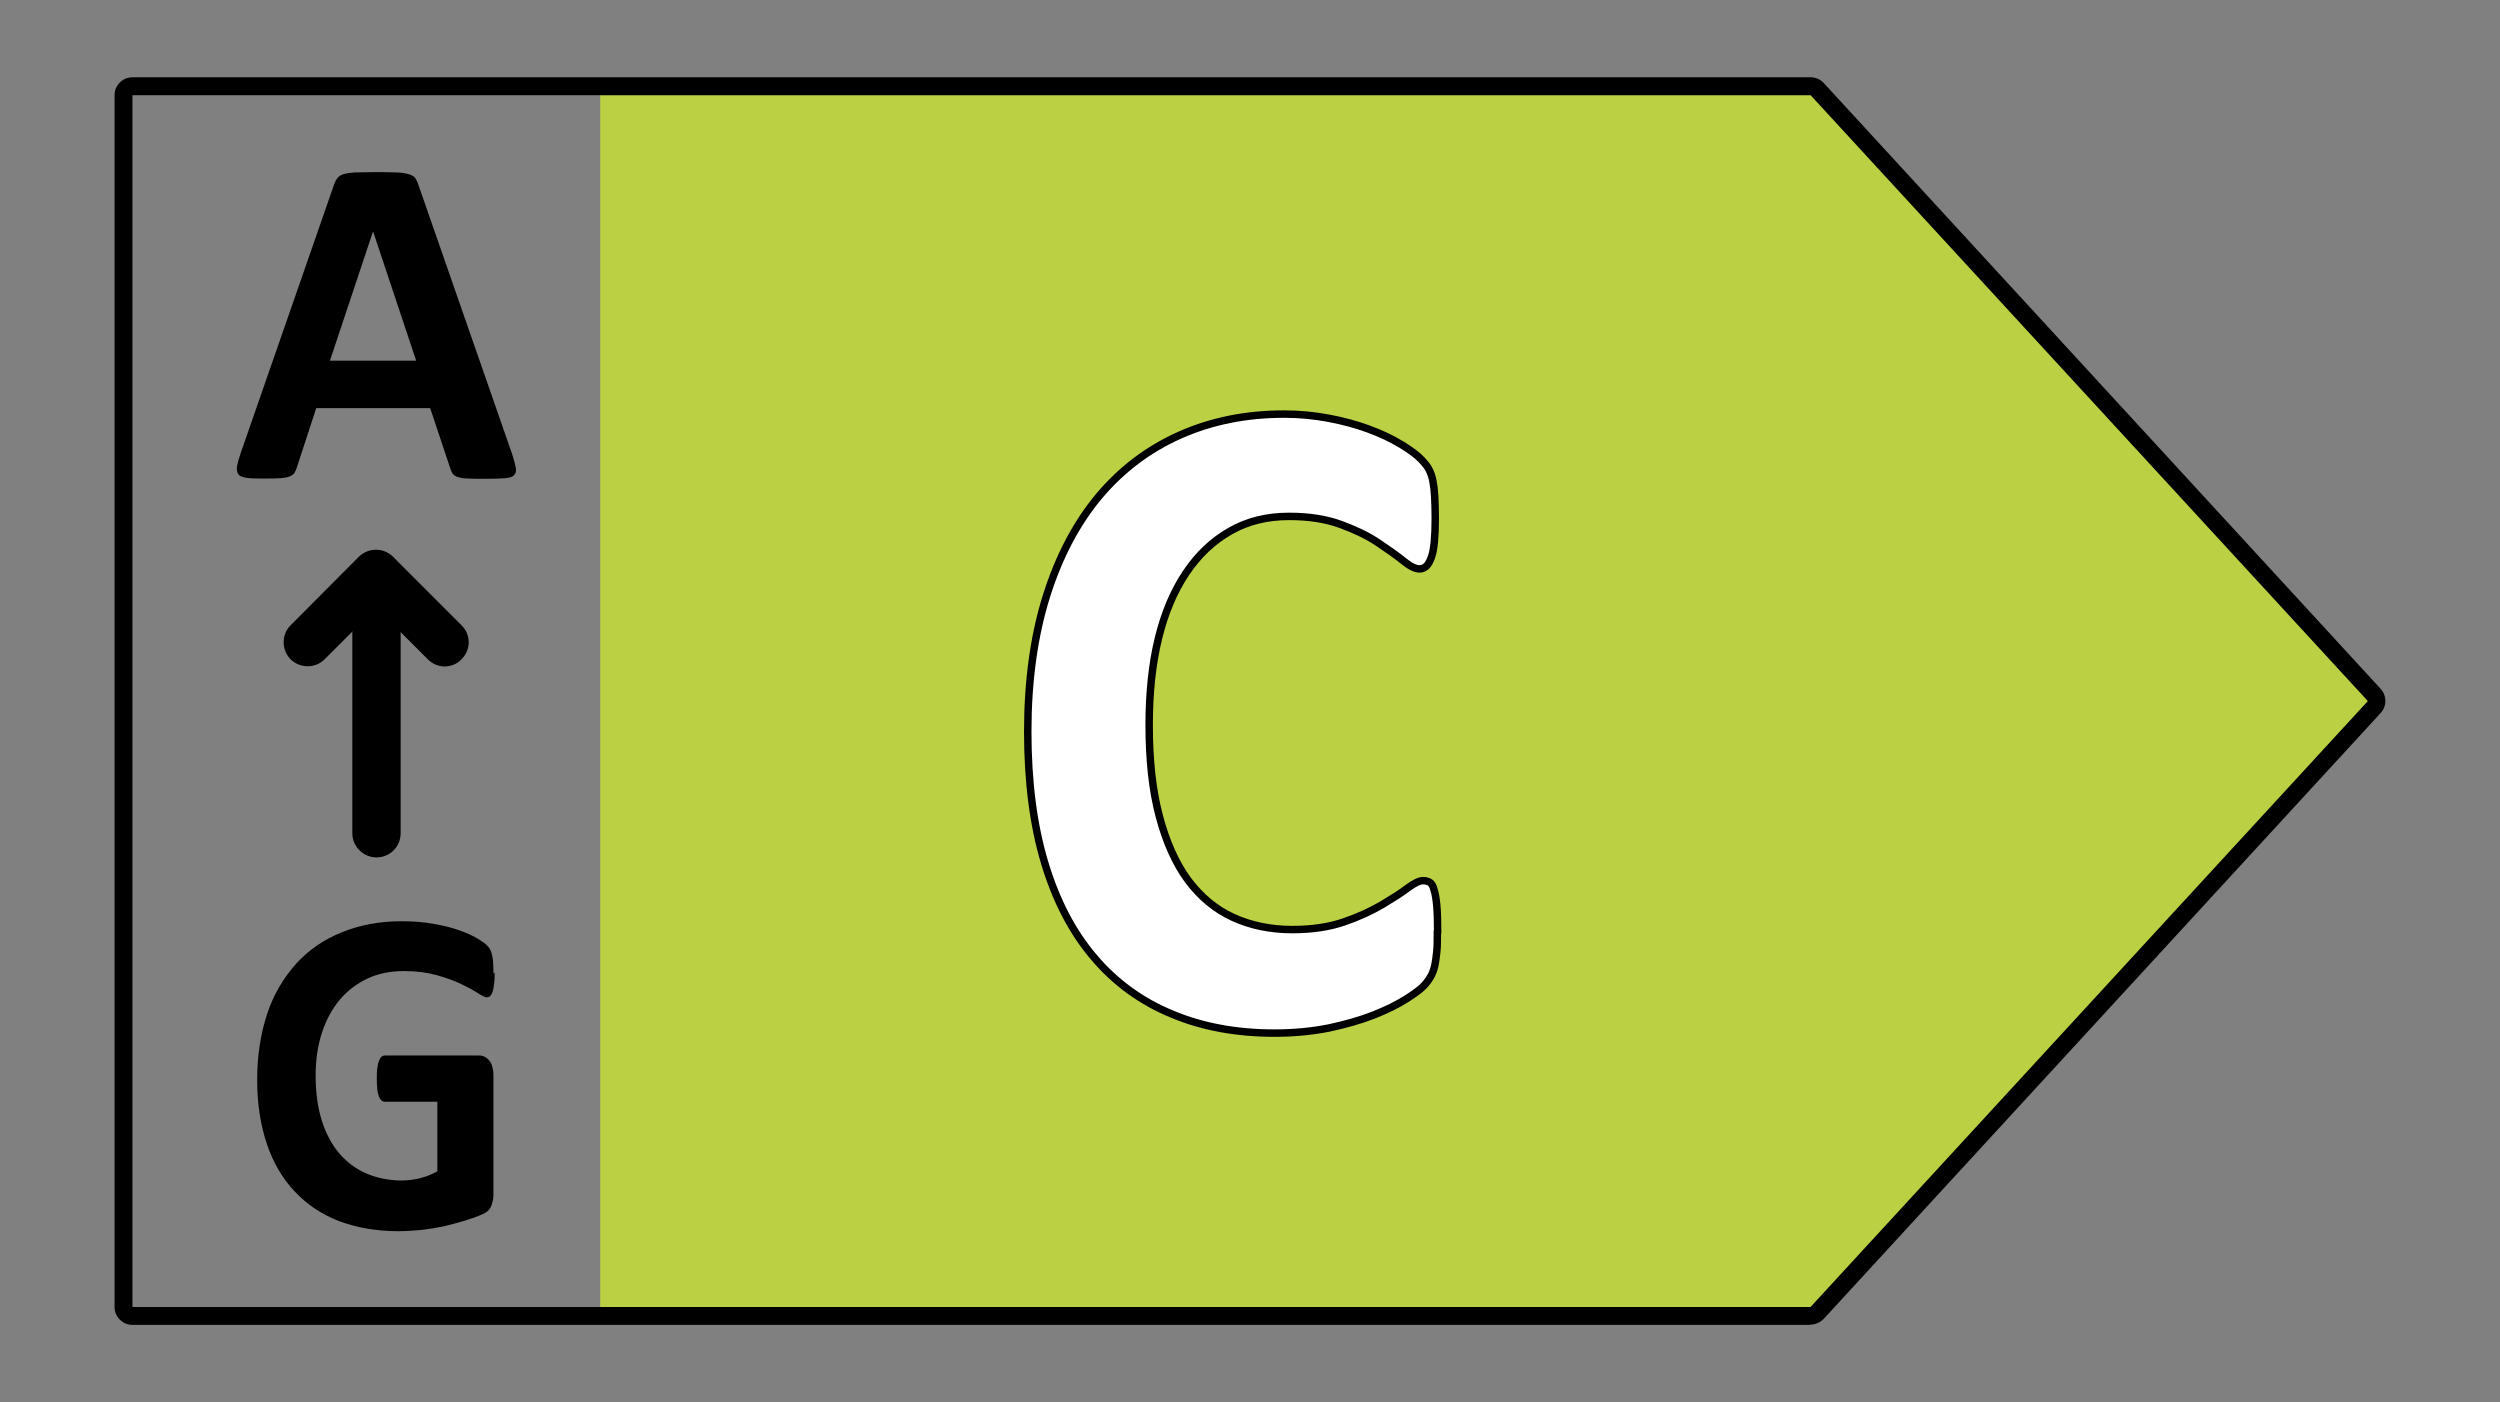
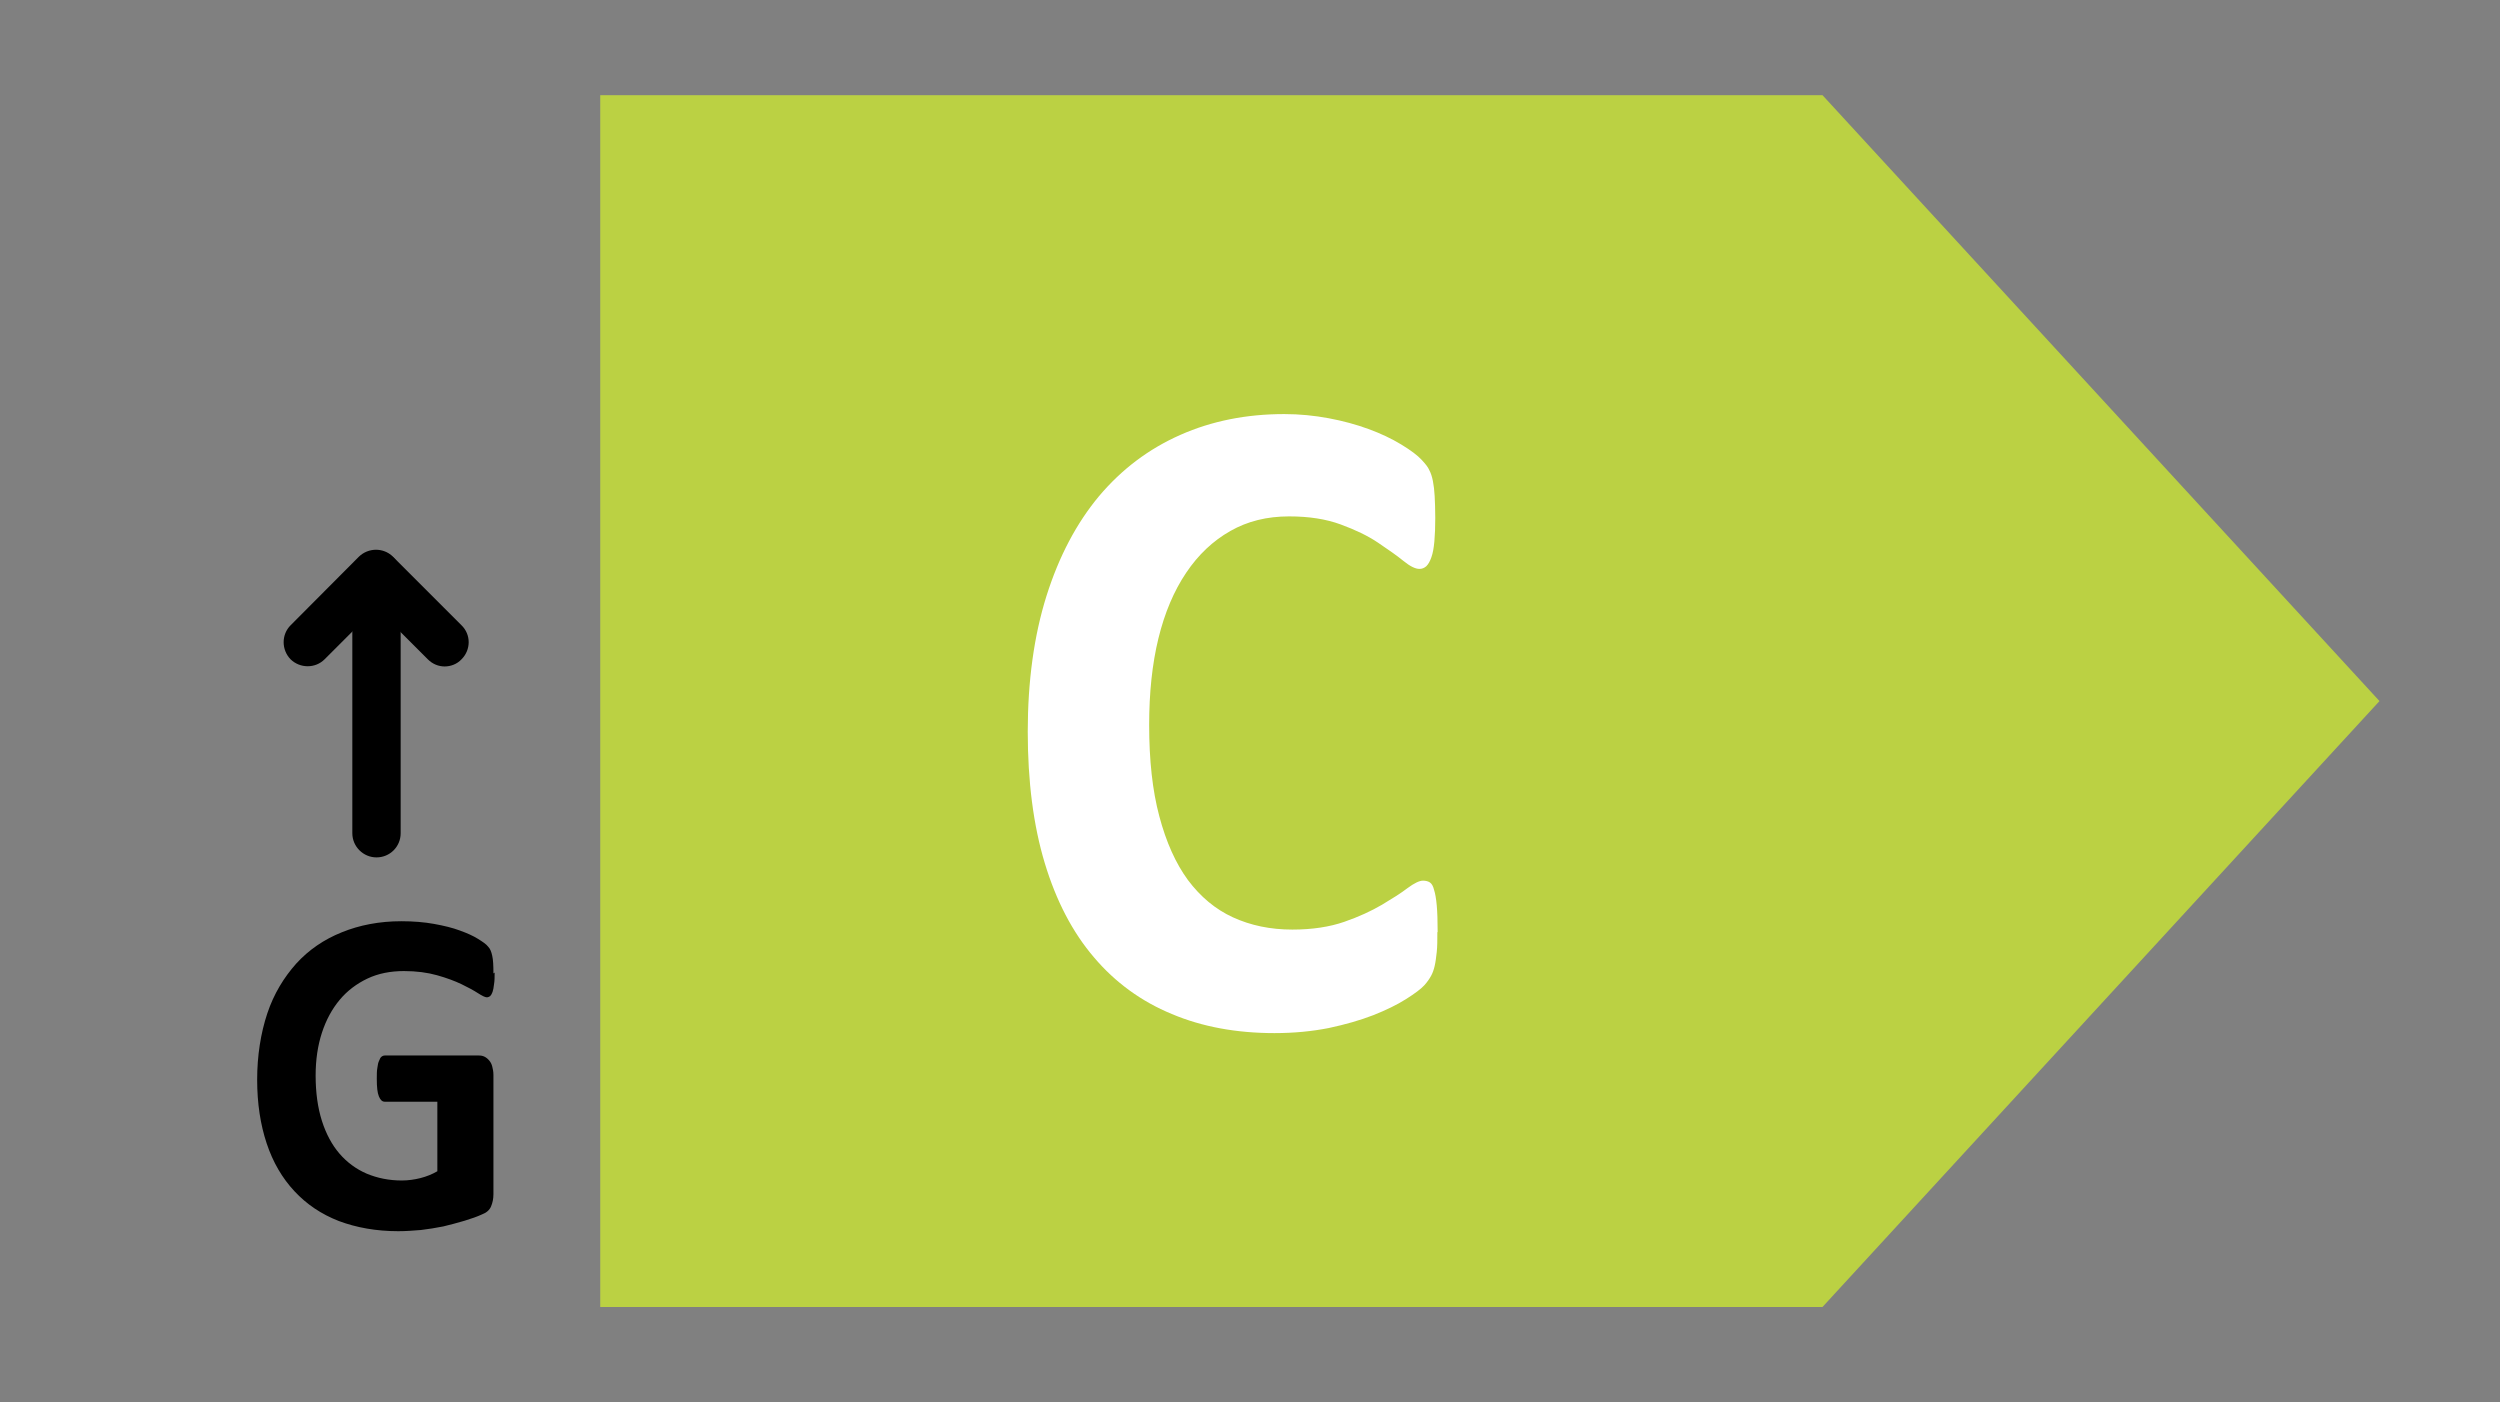
<svg xmlns="http://www.w3.org/2000/svg" id="Layer_2" viewBox="0 0 83.8 47">
  <rect x="0" y="0" width="83.8" height="47" fill="#808080" stroke="none" />
  <defs>
    <style>.cls-1,.cls-2{fill:none;}.cls-3{fill:#fff;}.cls-4{fill:#bbd143;}.cls-2{stroke:#000;stroke-miterlimit:10;stroke-width:.25px;}</style>
  </defs>
  <g id="Layer_1-2">
    <g>
      <rect class="cls-1" width="83.8" height="47" />
      <g>
        <polygon class="cls-4" points="61.09 3.19 20.12 3.19 20.12 43.81 61.09 43.81 79.76 23.5 61.09 3.19" />
-         <path d="m60.69,3.19H4.44v40.62h56.25l18.68-20.31L60.69,3.19Zm0,41.22H4.44c-.33,0-.6-.27-.6-.6V3.19c0-.33.27-.6.6-.6h56.25c.17,0,.33.07.44.19l18.67,20.31c.21.23.21.58,0,.81l-18.67,20.31c-.12.12-.28.19-.44.19" />
        <path class="cls-3" d="m48.18,31.25c0,.26,0,.48-.02.66-.02.18-.04.34-.07.47-.03.13-.07.24-.12.33-.05.09-.12.2-.23.32-.11.12-.31.27-.61.46-.3.19-.67.37-1.1.54-.44.17-.93.31-1.49.43-.56.11-1.16.17-1.82.17-1.27,0-2.42-.21-3.44-.64-1.02-.42-1.9-1.06-2.61-1.9-.72-.84-1.27-1.9-1.65-3.16-.38-1.26-.57-2.73-.57-4.41s.21-3.22.63-4.55c.42-1.33,1.01-2.44,1.76-3.34.76-.9,1.66-1.58,2.72-2.05s2.22-.7,3.49-.7c.51,0,1.01.05,1.49.14.48.09.92.21,1.33.36.41.15.77.32,1.1.52.33.2.55.37.68.51.13.14.22.25.26.35.05.09.09.21.12.36.03.15.05.32.06.51.01.2.02.44.02.73,0,.31-.01.57-.03.79-.02.22-.05.39-.1.53s-.1.23-.17.3c-.07.06-.14.09-.23.09-.14,0-.32-.09-.54-.27-.22-.18-.51-.38-.85-.61s-.76-.43-1.25-.61c-.49-.18-1.06-.27-1.73-.27-.74,0-1.39.16-1.97.49-.58.33-1.07.79-1.48,1.4-.41.61-.72,1.34-.93,2.2-.21.86-.31,1.83-.31,2.9,0,1.18.11,2.2.34,3.06.23.87.55,1.58.96,2.14.42.56.92.98,1.51,1.25.59.27,1.25.41,1.99.41.67,0,1.25-.09,1.74-.26.49-.17.9-.36,1.26-.57.35-.21.64-.39.86-.56.23-.17.4-.25.52-.25.09,0,.17.02.23.06.06.04.11.12.14.25.04.12.07.3.09.52.02.22.03.52.03.89" />
-         <path class="cls-2" d="m48.18,31.25c0,.26,0,.48-.02.66-.02.18-.04.34-.07.47-.03.13-.07.24-.12.33-.05.09-.12.2-.23.32-.11.12-.31.27-.61.46-.3.19-.67.37-1.1.54-.44.17-.93.31-1.49.43-.56.11-1.16.17-1.82.17-1.27,0-2.42-.21-3.44-.64-1.02-.42-1.9-1.06-2.61-1.9-.72-.84-1.27-1.9-1.65-3.16-.38-1.26-.57-2.73-.57-4.41s.21-3.22.63-4.55c.42-1.33,1.01-2.44,1.76-3.34.76-.9,1.66-1.58,2.72-2.05s2.22-.7,3.49-.7c.51,0,1.01.05,1.49.14.48.09.92.21,1.33.36.41.15.77.32,1.1.52.33.2.55.37.68.51.13.14.22.25.26.35.05.09.09.21.12.36.03.15.05.32.06.51.01.2.02.44.02.73,0,.31-.01.57-.03.79-.02.22-.05.39-.1.53s-.1.23-.17.3c-.07.06-.14.09-.23.09-.14,0-.32-.09-.54-.27-.22-.18-.51-.38-.85-.61s-.76-.43-1.25-.61c-.49-.18-1.06-.27-1.73-.27-.74,0-1.39.16-1.97.49-.58.33-1.07.79-1.48,1.4-.41.61-.72,1.34-.93,2.2-.21.86-.31,1.83-.31,2.9,0,1.18.11,2.2.34,3.06.23.87.55,1.58.96,2.14.42.56.92.98,1.51,1.25.59.27,1.25.41,1.99.41.67,0,1.25-.09,1.74-.26.49-.17.9-.36,1.26-.57.35-.21.64-.39.86-.56.23-.17.4-.25.52-.25.09,0,.17.02.23.06.06.04.11.12.14.25.04.12.07.3.09.52.02.22.03.52.03.89Z" />
-         <path d="m12.5,7.77h0l-1.44,4.32h2.89l-1.44-4.32Zm4.67,7.46c.06.19.1.34.12.45.02.11,0,.19-.06.25-.06.06-.16.09-.31.1s-.35.02-.61.02-.47,0-.62-.01c-.15,0-.26-.02-.34-.05-.08-.02-.13-.06-.17-.1-.03-.04-.06-.1-.08-.17l-.68-2.04h-3.82l-.65,1.99c-.02.07-.05.13-.08.18-.03.05-.09.09-.16.12-.08.03-.18.05-.32.06-.14.01-.32.01-.55.01-.24,0-.43,0-.56-.02-.14-.02-.23-.05-.28-.11-.05-.06-.07-.15-.06-.26.02-.11.06-.26.12-.44l3.14-9.03c.03-.09.07-.16.11-.21.04-.06.11-.1.2-.13.09-.03.22-.05.38-.06.16,0,.38-.01.64-.01.31,0,.56,0,.74.01.18,0,.33.03.43.06.1.03.18.07.22.13.04.06.08.14.11.24l3.14,9.02Z" />
        <path d="m12.62,28.74c-.44,0-.81-.36-.81-.81v-8.66c0-.45.36-.81.81-.81s.81.36.81.81v8.66c0,.45-.36.81-.81.81" />
        <path d="m14.91,22.34c-.21,0-.41-.08-.57-.24l-1.73-1.73-1.73,1.73c-.31.31-.82.31-1.14,0-.31-.32-.31-.83,0-1.14l2.29-2.3c.32-.31.83-.31,1.14,0l2.3,2.3c.32.31.32.82,0,1.14-.15.16-.36.24-.57.24" />
        <path d="m16.58,32.6c0,.15,0,.28-.02.39-.01.11-.03.2-.05.26-.02.06-.05.11-.08.14-.03.02-.07.04-.11.04-.06,0-.16-.05-.3-.14s-.32-.19-.55-.3c-.23-.11-.5-.21-.82-.3-.32-.09-.69-.14-1.11-.14-.45,0-.86.08-1.22.25-.36.17-.68.41-.93.71-.26.31-.46.68-.6,1.11-.14.43-.21.91-.21,1.43,0,.57.07,1.08.21,1.52.14.44.34.81.59,1.1.25.29.56.52.91.67.36.15.75.23,1.18.23.21,0,.42-.03.62-.08.2-.05.4-.13.57-.23v-2.33h-1.76c-.09,0-.15-.06-.2-.18-.05-.12-.07-.31-.07-.59,0-.14,0-.27.02-.37.01-.1.03-.18.06-.24.02-.06.05-.11.08-.13.04-.03.07-.04.12-.04h3.13c.08,0,.14.01.2.04.06.03.11.07.16.13.05.06.08.12.1.2.02.08.04.17.04.28v4c0,.16-.03.29-.08.41-.05.12-.15.21-.31.27-.15.07-.35.14-.58.21-.23.07-.47.13-.71.19-.25.05-.5.09-.75.12-.25.02-.5.04-.76.04-.74,0-1.4-.12-1.99-.34-.59-.23-1.08-.56-1.49-1-.41-.44-.72-.97-.93-1.6-.21-.63-.32-1.34-.32-2.14s.12-1.56.34-2.22.56-1.21.97-1.67c.42-.46.93-.81,1.53-1.05.59-.24,1.26-.37,1.99-.37.4,0,.77.03,1.1.09.33.06.62.13.86.22.25.09.45.18.61.28.16.1.28.18.34.26.07.07.11.17.14.31.03.13.04.33.04.59" />
      </g>
    </g>
  </g>
</svg>